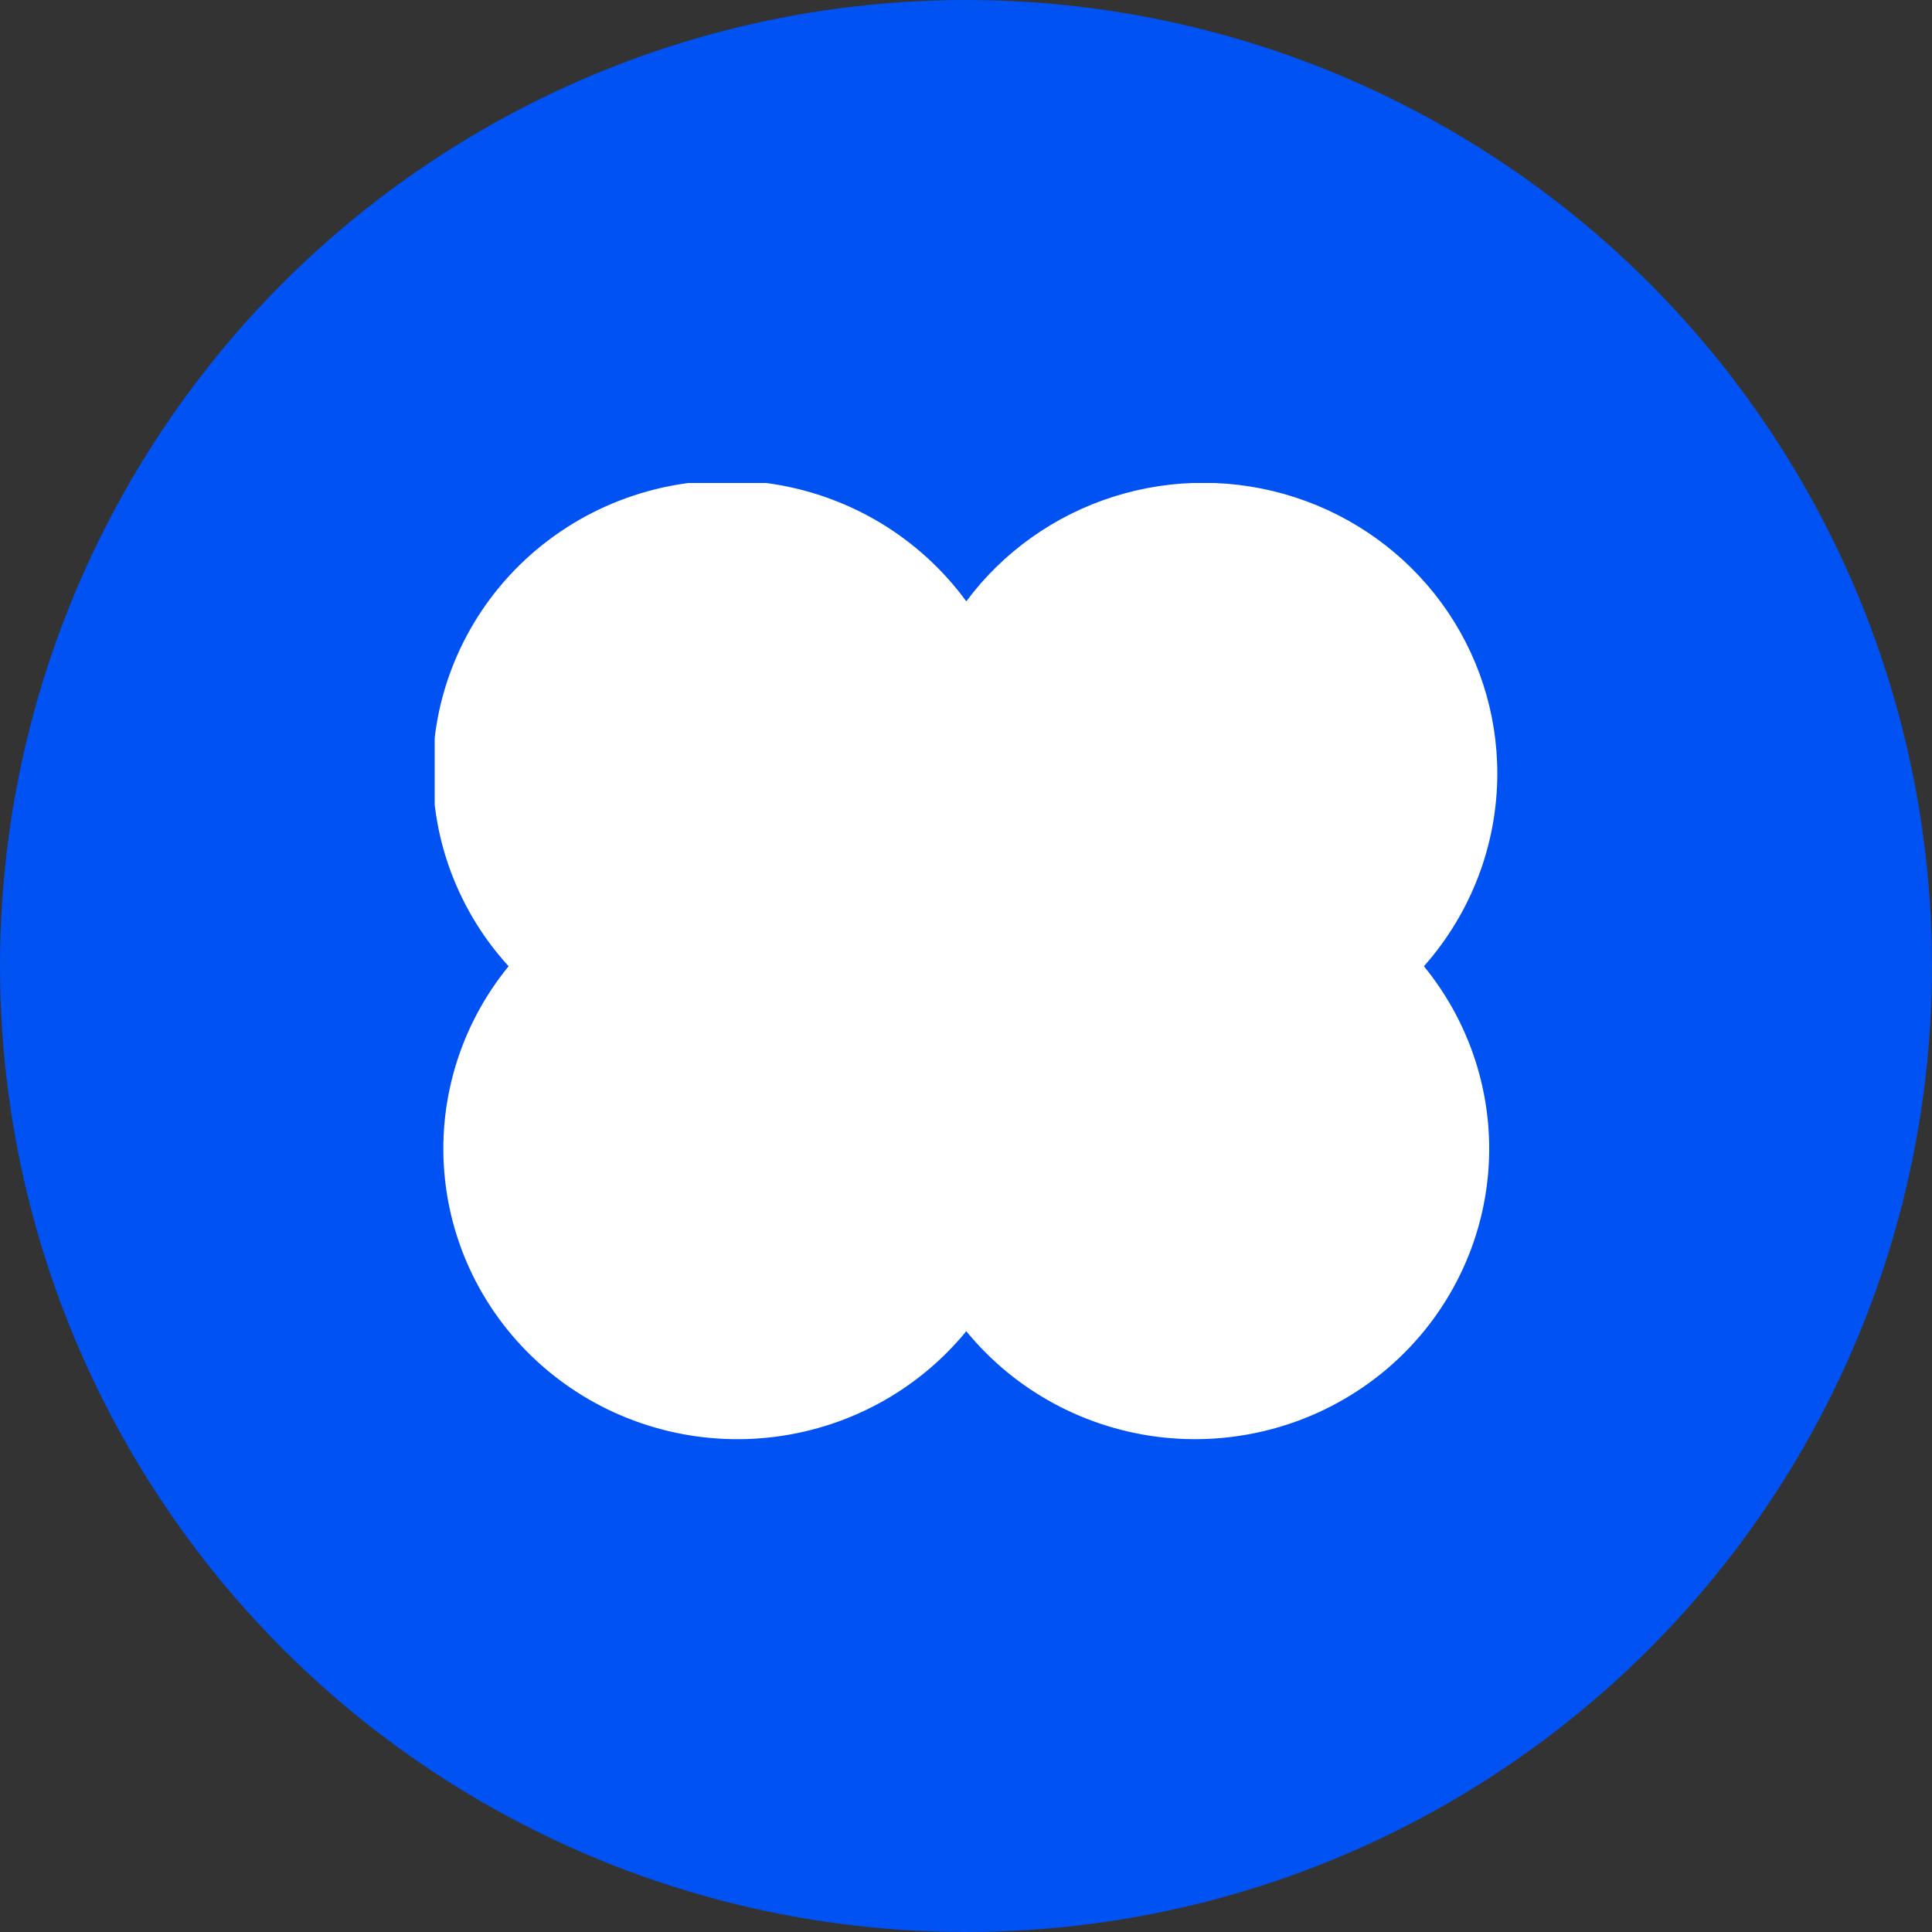
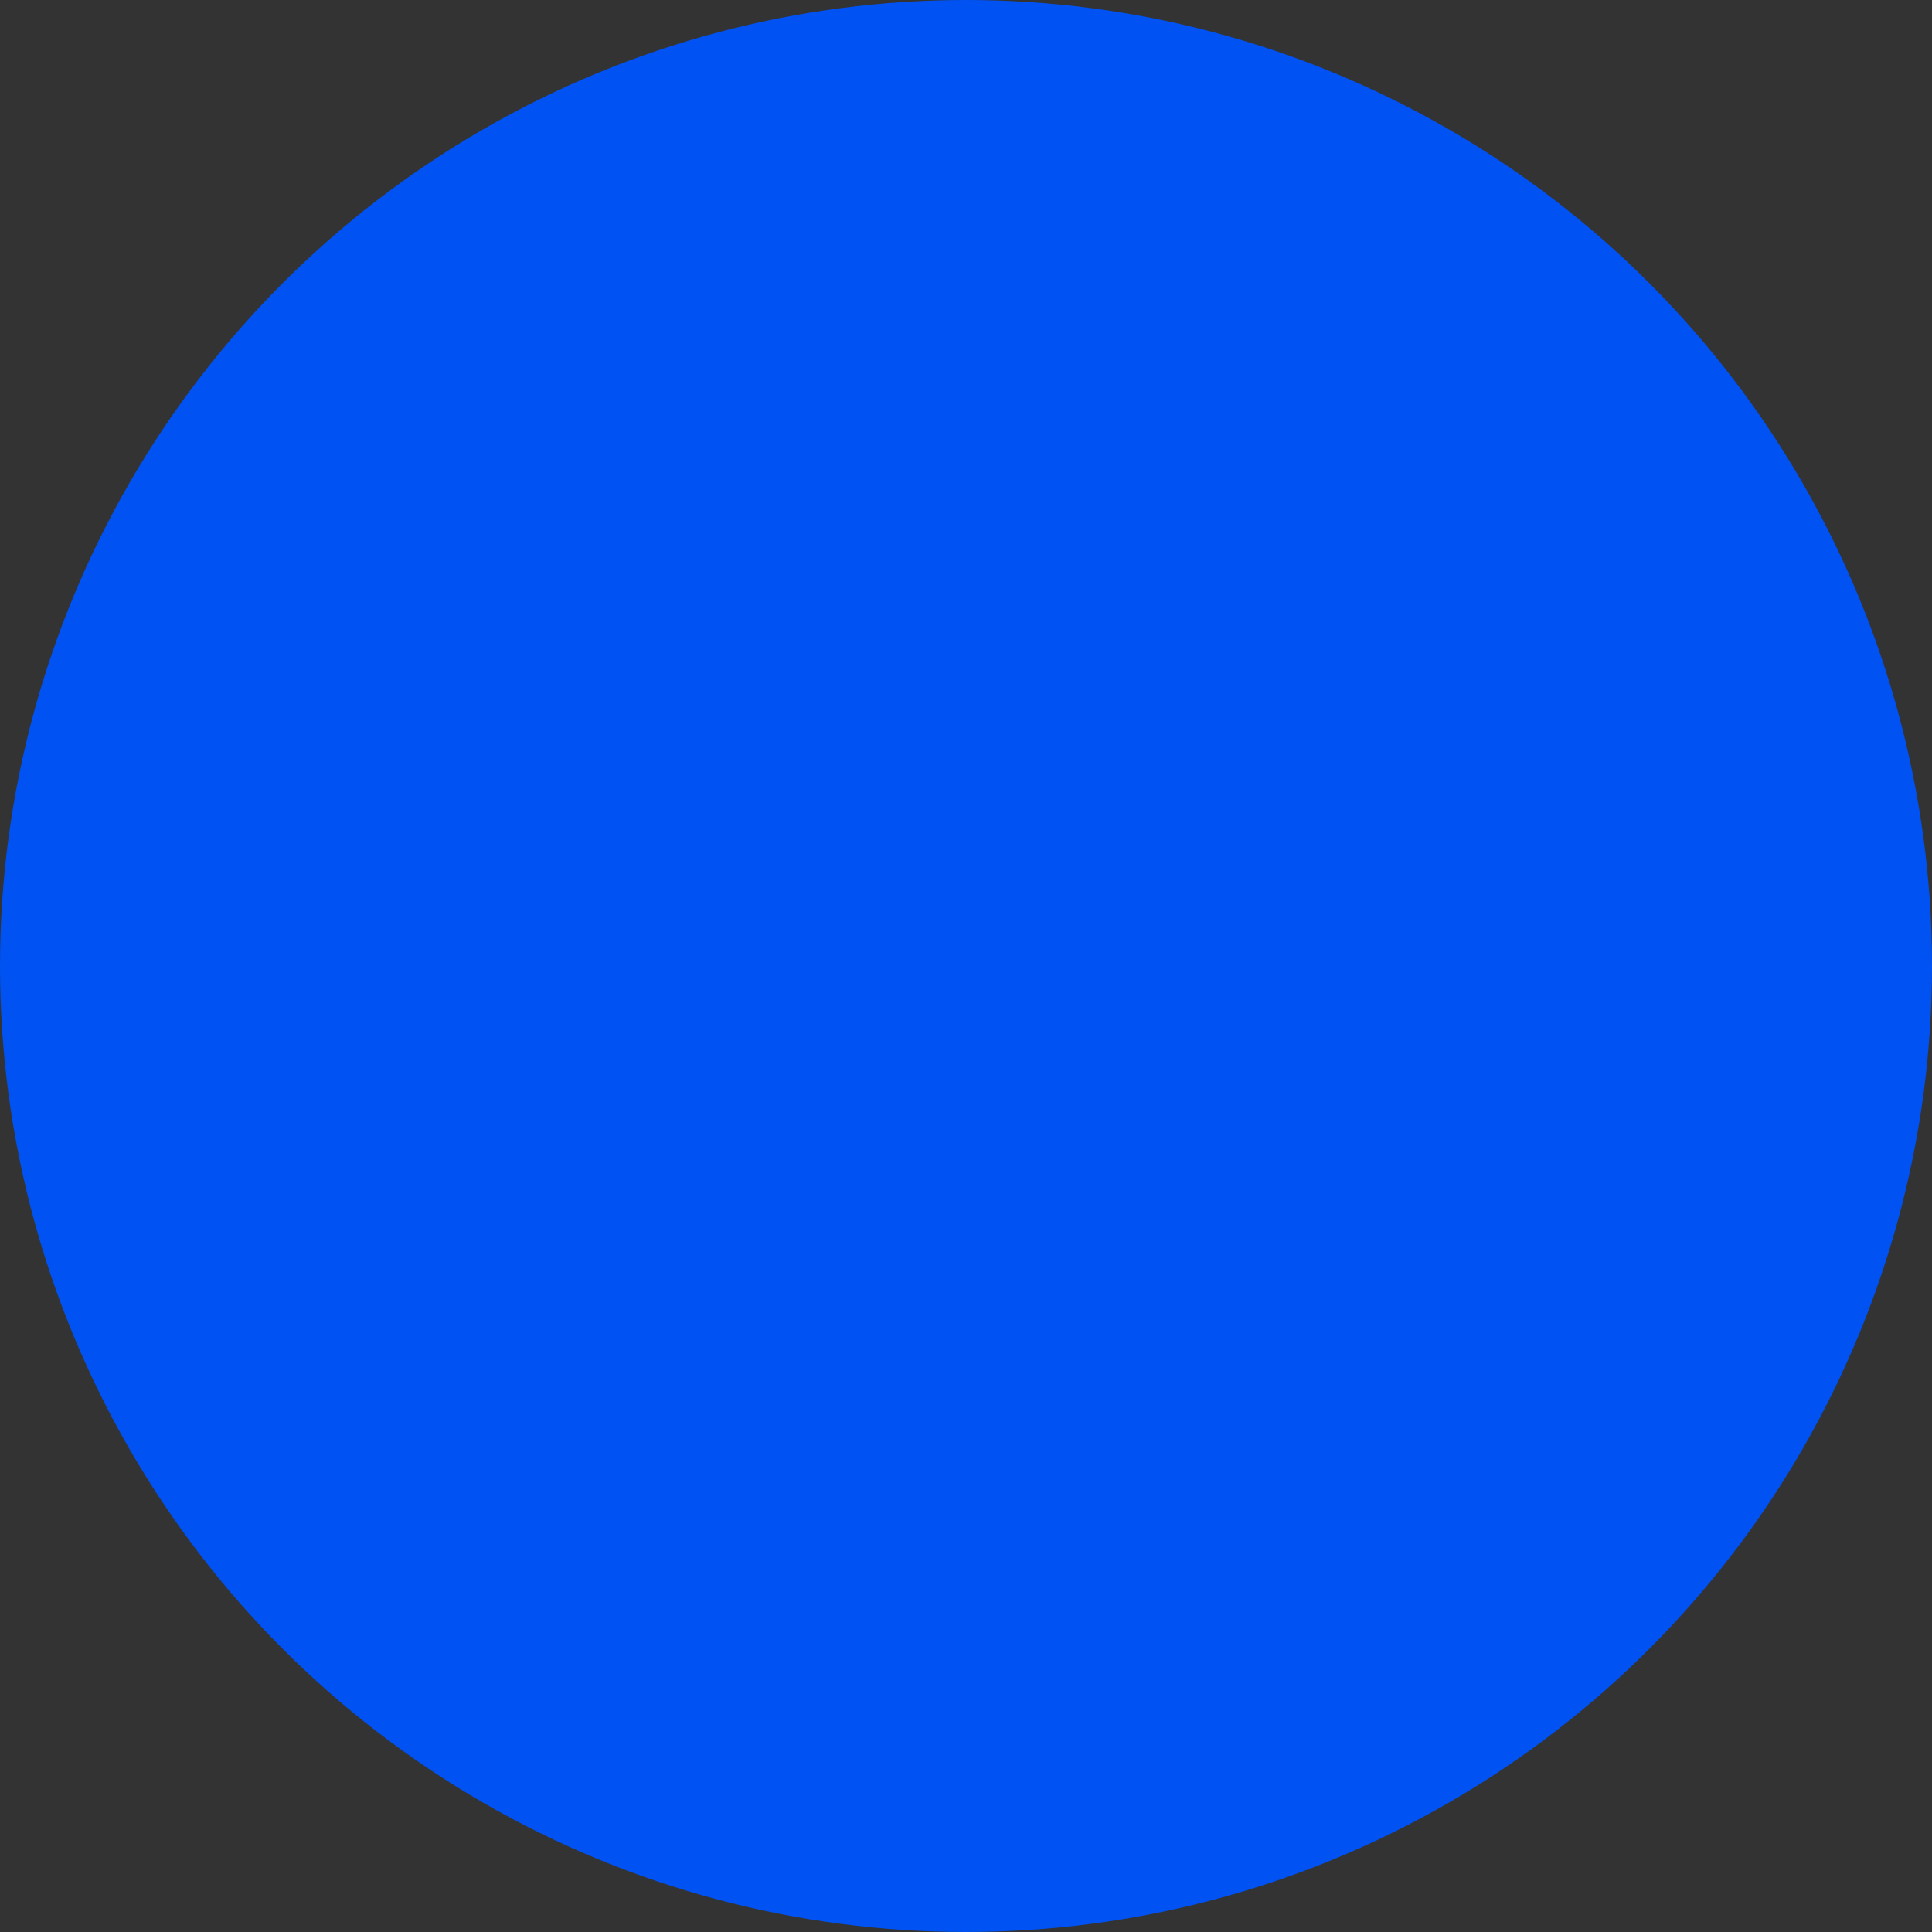
<svg xmlns="http://www.w3.org/2000/svg" width="40" height="40" viewBox="0 0 40 40" fill="none">
  <rect x="0" y="0" width="40" height="40" fill="#333333" stroke="none" />
  <circle cx="20" cy="20" r="20" fill="#0052F2" />
  <g clip-path="url(#clip0_749_655)">
-     <path d="M31 16.023C31.003 14.754 30.6 13.517 29.849 12.489C29.097 11.461 28.035 10.693 26.815 10.297C25.596 9.901 24.28 9.895 23.057 10.282C21.834 10.669 20.766 11.428 20.006 12.45C19.521 11.786 18.904 11.226 18.194 10.805C17.482 10.384 16.692 10.11 15.87 10.001C15.049 9.892 14.213 9.949 13.414 10.17C12.616 10.39 11.871 10.77 11.226 11.284C10.581 11.798 10.049 12.437 9.663 13.162C9.276 13.886 9.043 14.68 8.978 15.497C8.913 16.313 9.017 17.134 9.284 17.909C9.551 18.684 9.975 19.398 10.53 20.005C9.516 21.246 9.042 22.834 9.213 24.42C9.384 26.006 10.186 27.46 11.443 28.462C12.699 29.464 14.307 29.932 15.913 29.763C17.519 29.594 18.991 28.802 20.006 27.561C21.02 28.802 22.492 29.594 24.098 29.763C24.893 29.846 25.697 29.774 26.464 29.551C27.231 29.328 27.946 28.958 28.569 28.462C29.191 27.966 29.708 27.354 30.09 26.66C30.473 25.967 30.713 25.206 30.798 24.42C30.883 23.635 30.81 22.841 30.584 22.083C30.358 21.326 29.983 20.62 29.481 20.005C30.458 18.902 30.998 17.488 31 16.023Z" fill="white" />
-   </g>
+     </g>
  <defs>
    <clipPath id="clip0_749_655">
      <rect width="22" height="20" fill="white" transform="translate(9 10)" />
    </clipPath>
  </defs>
</svg>